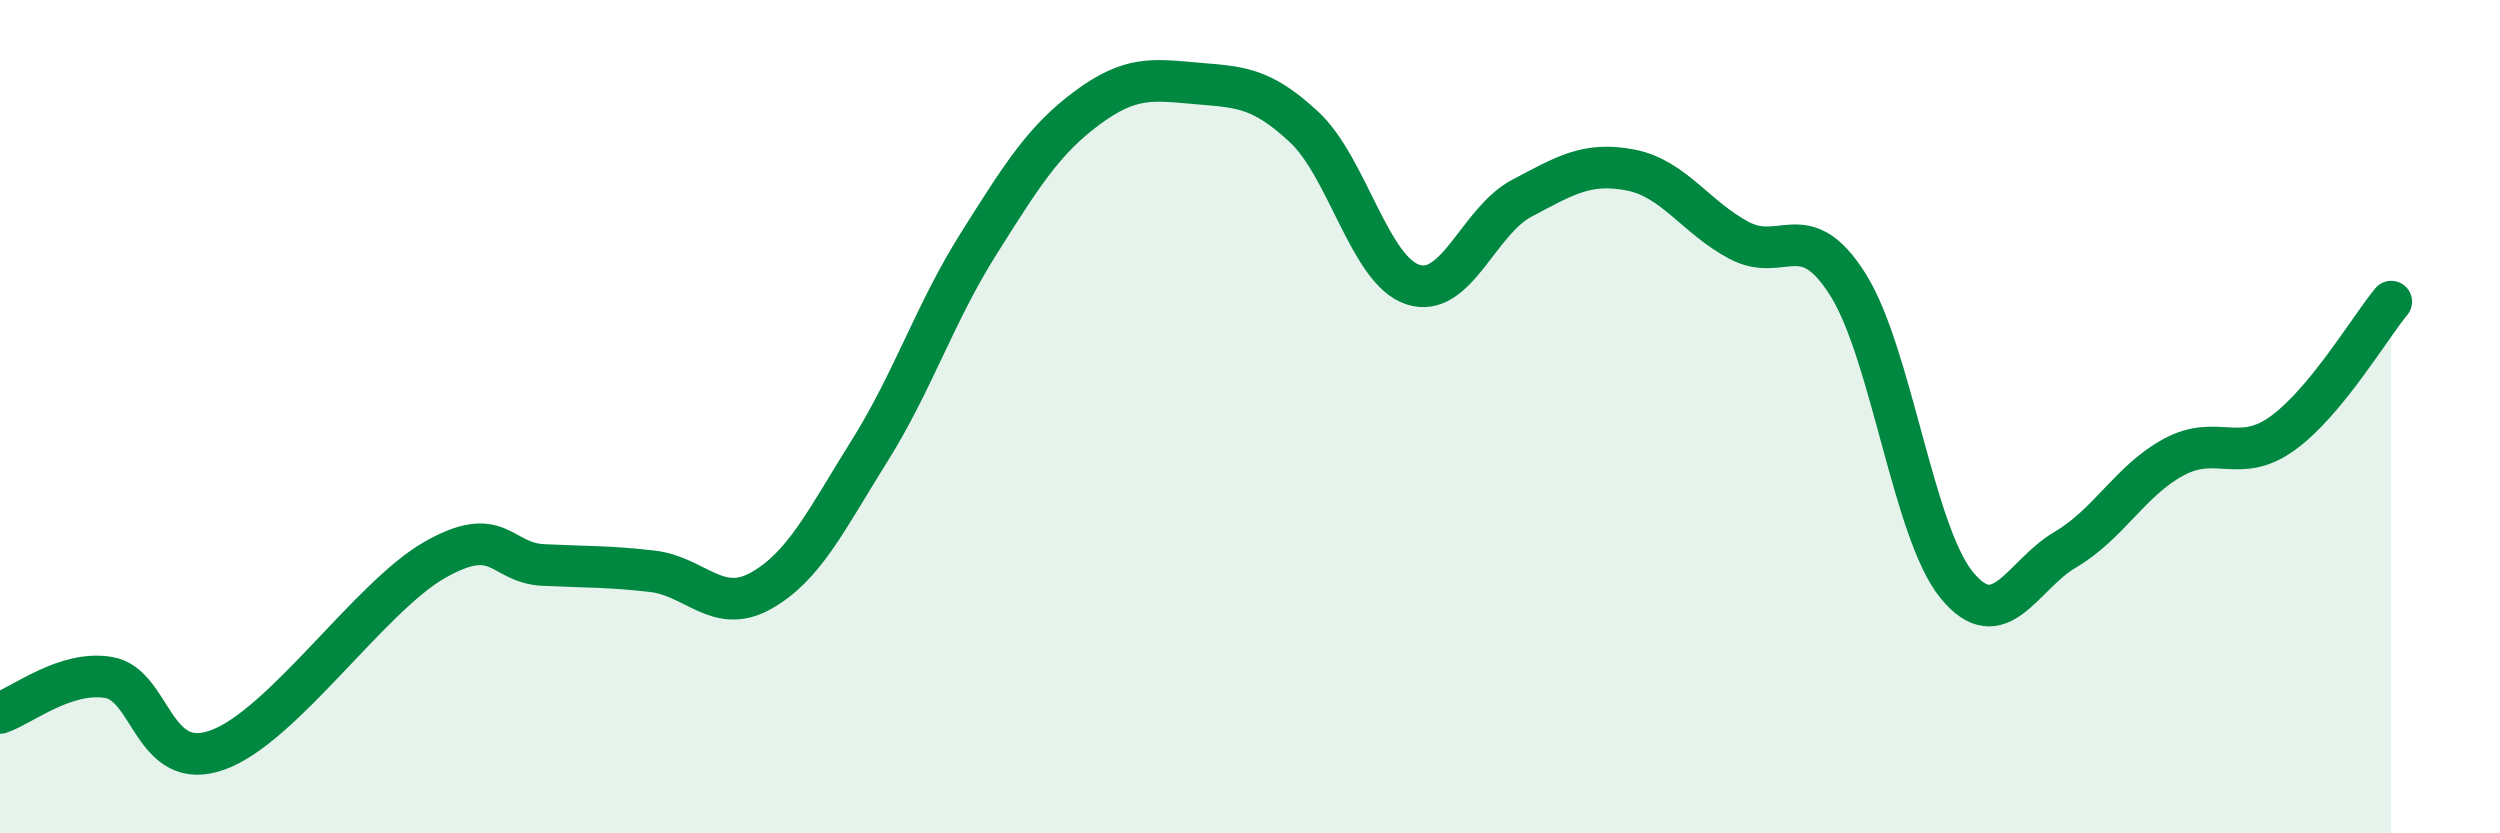
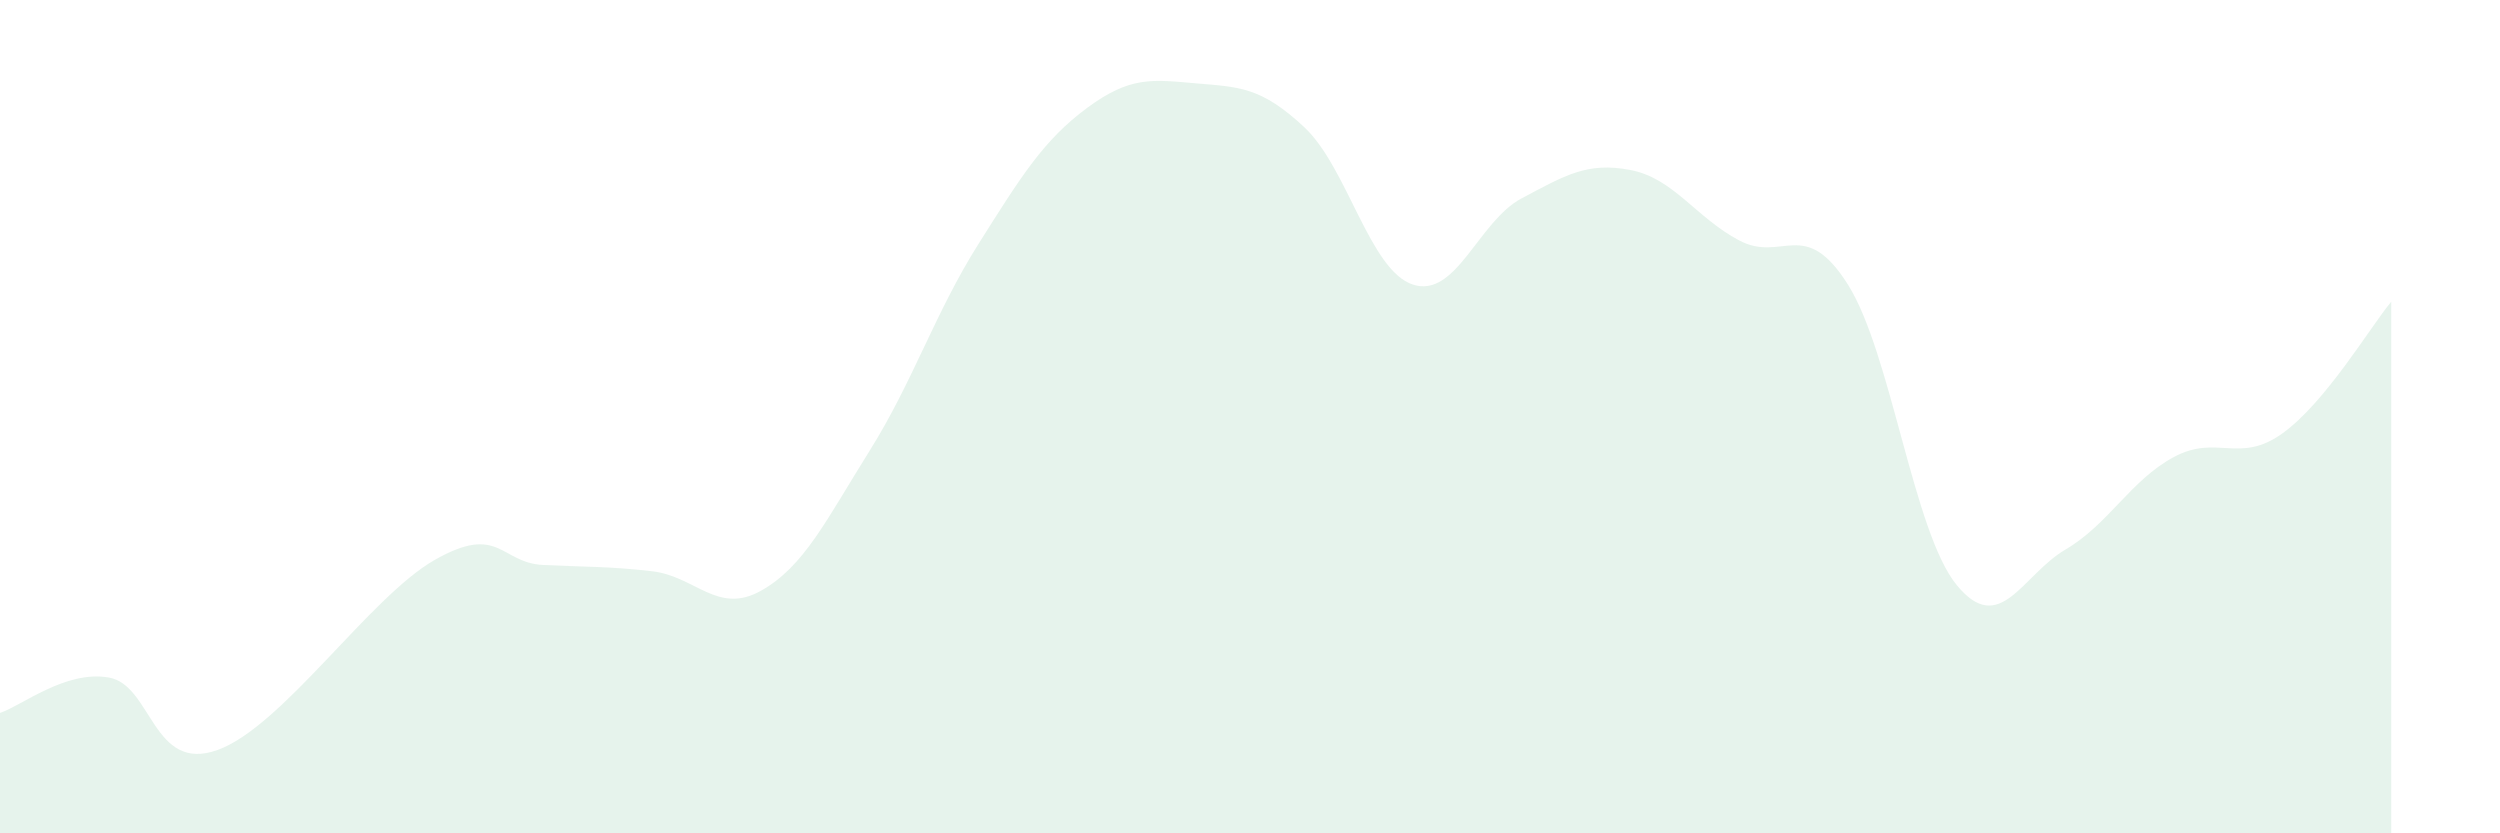
<svg xmlns="http://www.w3.org/2000/svg" width="60" height="20" viewBox="0 0 60 20">
  <path d="M 0,17.11 C 0.52,16.94 1.57,16.08 2.61,16.26 C 3.65,16.44 3.66,18.56 5.22,18 C 6.78,17.44 8.87,14.33 10.43,13.44 C 11.99,12.55 12,13.51 13.04,13.56 C 14.08,13.61 14.61,13.59 15.65,13.71 C 16.69,13.83 17.22,14.76 18.26,14.18 C 19.3,13.6 19.83,12.48 20.87,10.82 C 21.91,9.16 22.44,7.51 23.48,5.86 C 24.52,4.21 25.05,3.36 26.09,2.59 C 27.13,1.82 27.66,1.91 28.7,2 C 29.74,2.09 30.26,2.08 31.3,3.05 C 32.34,4.02 32.87,6.49 33.91,6.83 C 34.95,7.17 35.48,5.31 36.52,4.76 C 37.56,4.21 38.09,3.88 39.13,4.08 C 40.17,4.28 40.7,5.22 41.74,5.77 C 42.78,6.32 43.31,5.18 44.35,6.83 C 45.39,8.48 45.92,12.77 46.96,14.04 C 48,15.31 48.53,13.8 49.57,13.19 C 50.61,12.58 51.13,11.53 52.17,10.97 C 53.21,10.41 53.74,11.15 54.78,10.4 C 55.82,9.65 56.87,7.87 57.39,7.24L57.39 20L0 20Z" fill="#008740" opacity="0.1" stroke-linecap="round" stroke-linejoin="round" />
-   <path d="M 0,17.11 C 0.52,16.94 1.57,16.08 2.61,16.26 C 3.65,16.44 3.66,18.56 5.22,18 C 6.78,17.44 8.87,14.33 10.43,13.44 C 11.99,12.55 12,13.51 13.04,13.56 C 14.08,13.61 14.61,13.59 15.65,13.71 C 16.69,13.83 17.22,14.76 18.26,14.18 C 19.3,13.6 19.83,12.48 20.87,10.82 C 21.91,9.16 22.44,7.51 23.48,5.86 C 24.52,4.21 25.05,3.36 26.09,2.59 C 27.13,1.82 27.66,1.91 28.7,2 C 29.74,2.09 30.26,2.08 31.3,3.05 C 32.34,4.02 32.87,6.49 33.91,6.83 C 34.95,7.17 35.48,5.31 36.52,4.76 C 37.56,4.21 38.09,3.88 39.13,4.08 C 40.17,4.28 40.7,5.22 41.74,5.77 C 42.78,6.32 43.31,5.18 44.35,6.83 C 45.39,8.48 45.92,12.77 46.96,14.04 C 48,15.31 48.53,13.8 49.57,13.19 C 50.61,12.58 51.13,11.53 52.17,10.97 C 53.21,10.41 53.74,11.15 54.78,10.4 C 55.82,9.65 56.87,7.87 57.39,7.24" stroke="#008740" stroke-width="1" fill="none" stroke-linecap="round" stroke-linejoin="round" />
</svg>